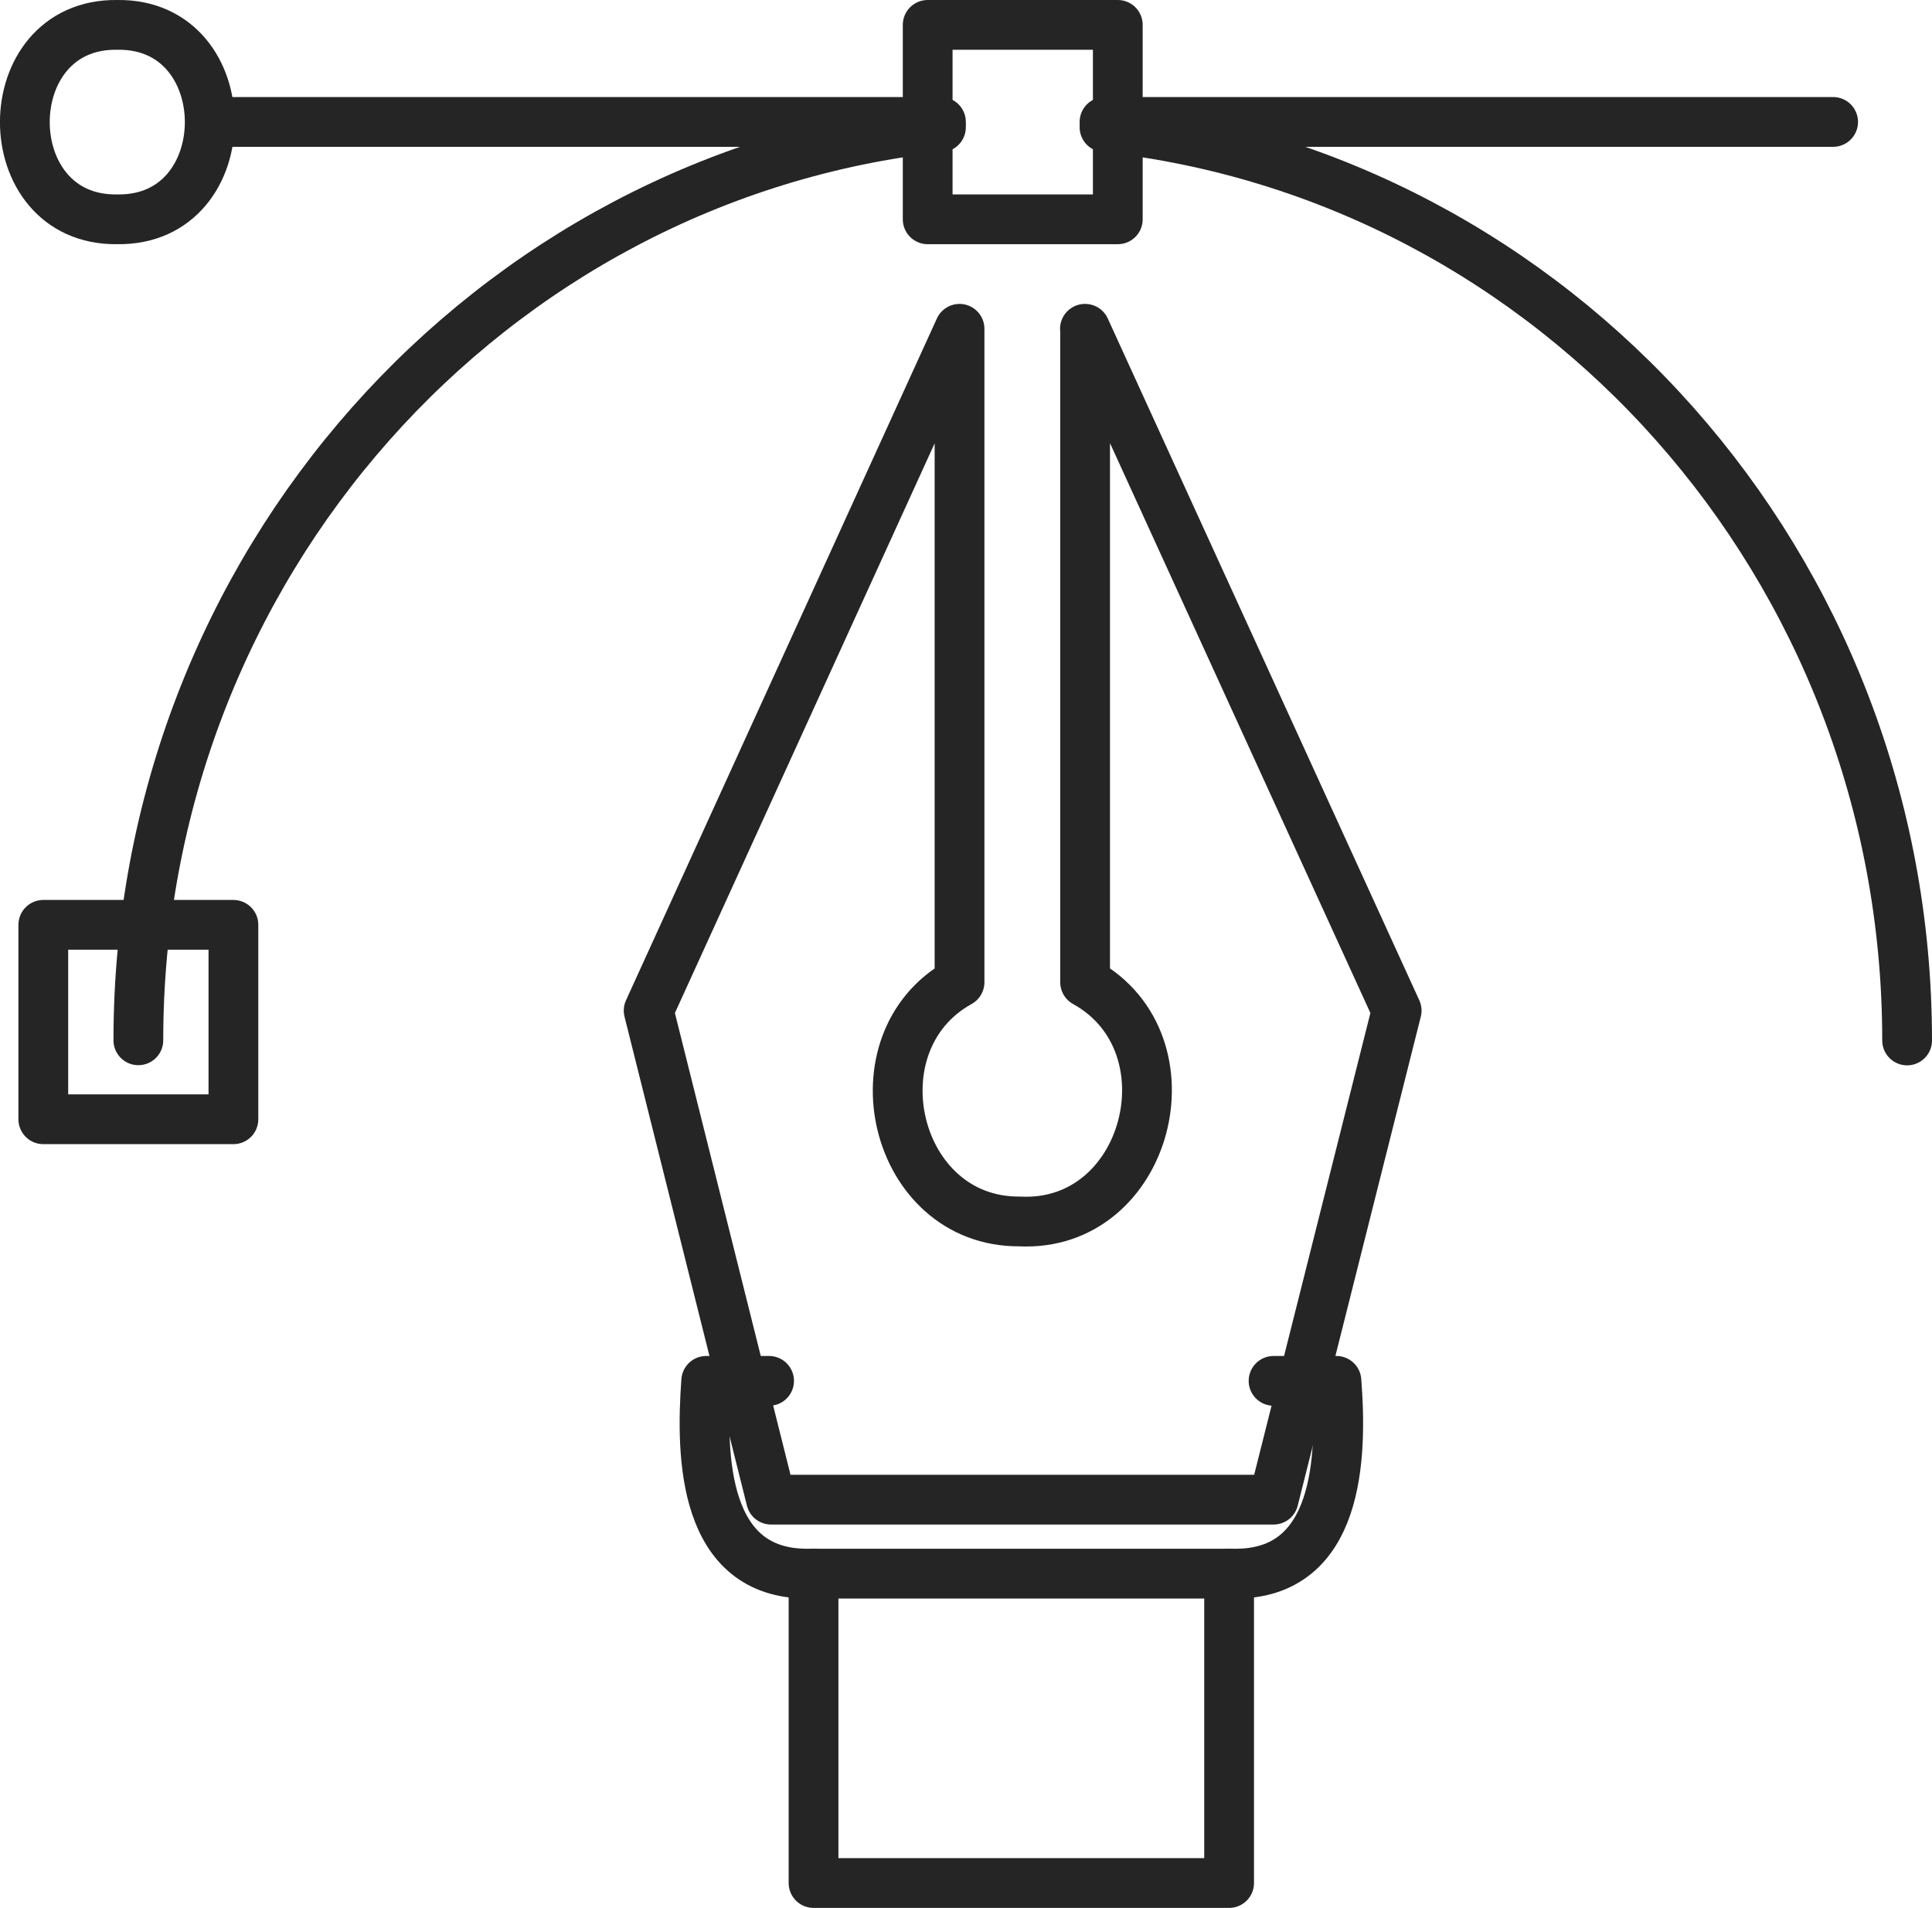
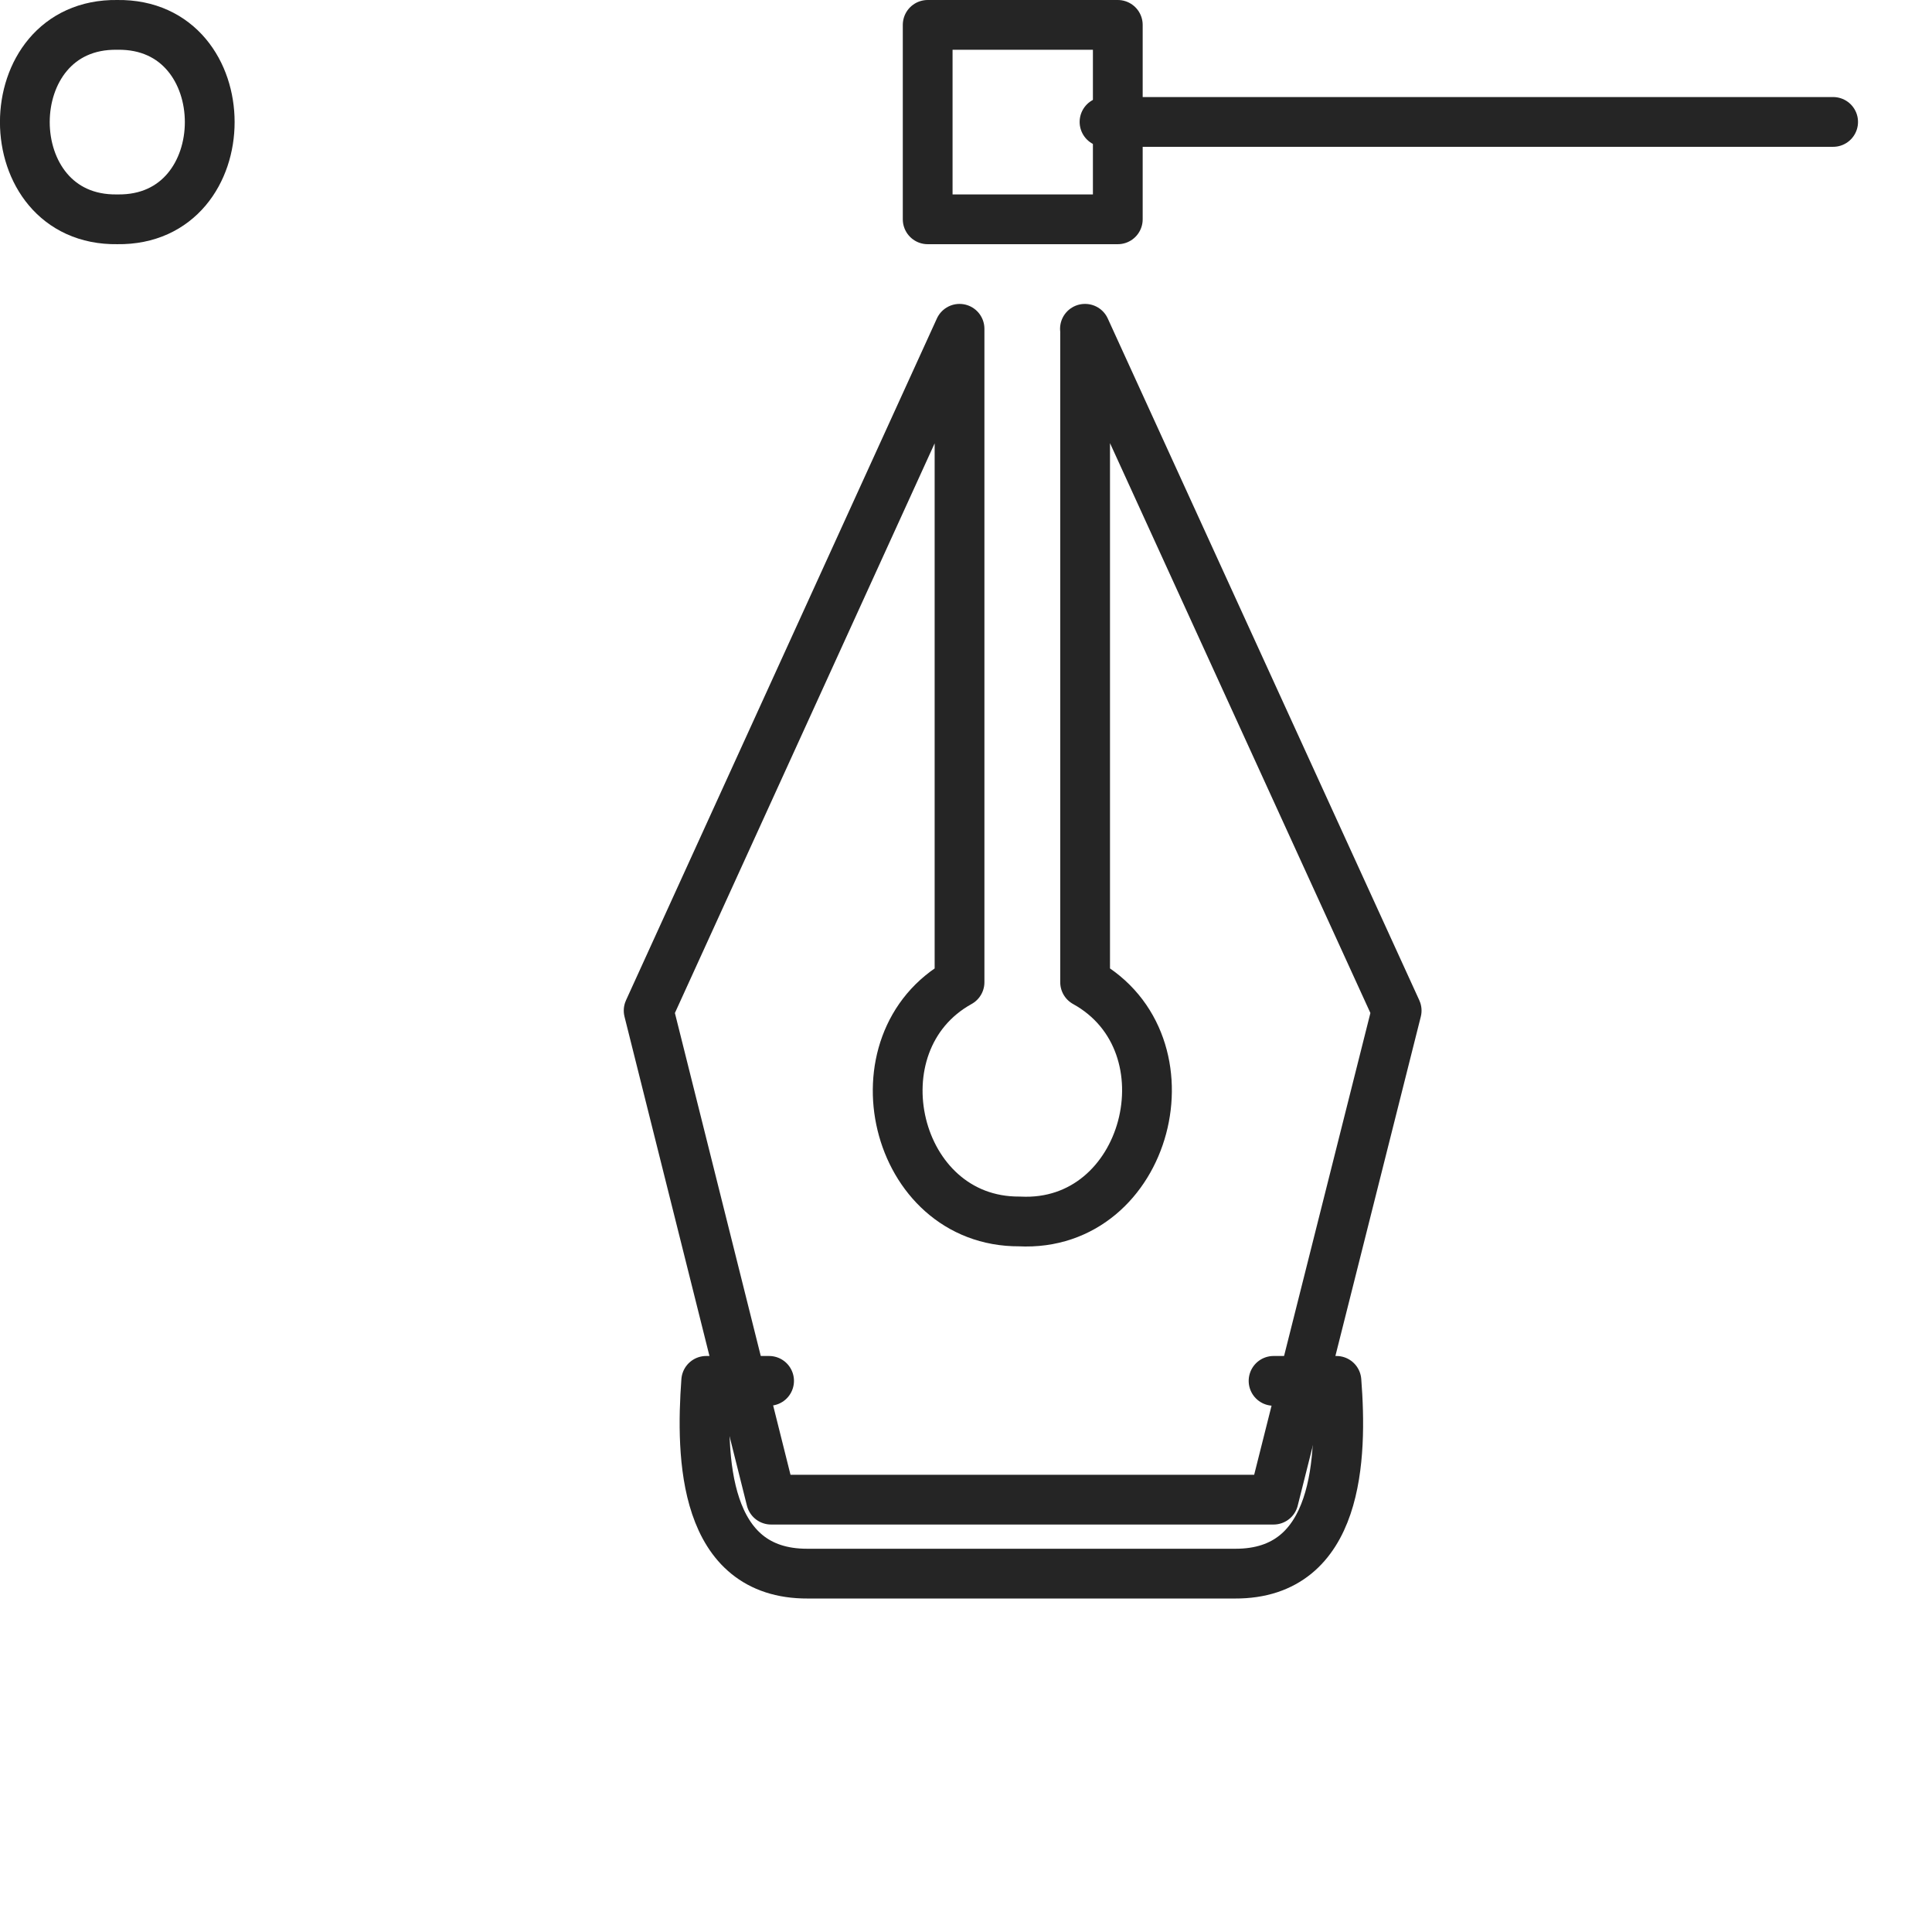
<svg xmlns="http://www.w3.org/2000/svg" id="_レイヤー_2" viewBox="0 0 116.46 115">
  <defs>
    <style>.cls-1{fill:none;stroke:#252525;stroke-linecap:round;stroke-linejoin:round;stroke-width:3px;}</style>
  </defs>
  <g id="Layer_4">
    <path id="_パス_670" class="cls-1" d="M65.41,19.82l18.78,41.1-7.42,29.48h-30.29l-7.38-29.48L57.84,19.82h0V59.21c-6.51,3.61-3.98,14.46,3.61,14.42,7.77,.4,10.63-10.73,3.96-14.42V19.82h-.01Z" />
    <path id="_パス_671" class="cls-1" d="M46.36,83.24h-3.79c-.34,4.62-.17,11.65,6.12,11.62,0,0,25.75,0,25.75,0,6.27,.03,6.48-7,6.12-11.62h-3.79" />
-     <path id="_パス_672" class="cls-1" d="M74.09,94.86v18.65h-25.05v-18.65" />
    <path id="_楕円形_6" class="cls-1" d="M7.07,1.5c7.43-.11,7.43,11.83,0,11.72-7.43,.11-7.43-11.83,0-11.72Z" />
    <rect id="_長方形_113" class="cls-1" x="55.92" y="1.5" width="11.46" height="11.72" />
-     <rect id="_長方形_114" class="cls-1" x="2.61" y="55.75" width="11.46" height="11.72" />
    <line id="_線_150" class="cls-1" x1="110.5" y1="7.35" x2="66.58" y2="7.35" />
-     <line id="_線_151" class="cls-1" x1="56.72" y1="7.35" x2="12.81" y2="7.35" />
-     <path id="_パス_673" class="cls-1" d="M66.58,7.67c27.19,2.93,48.38,26.45,48.38,55.05" />
-     <path id="_パス_674" class="cls-1" d="M8.34,62.71C8.34,34.11,29.53,10.6,56.72,7.67" />
  </g>
</svg>